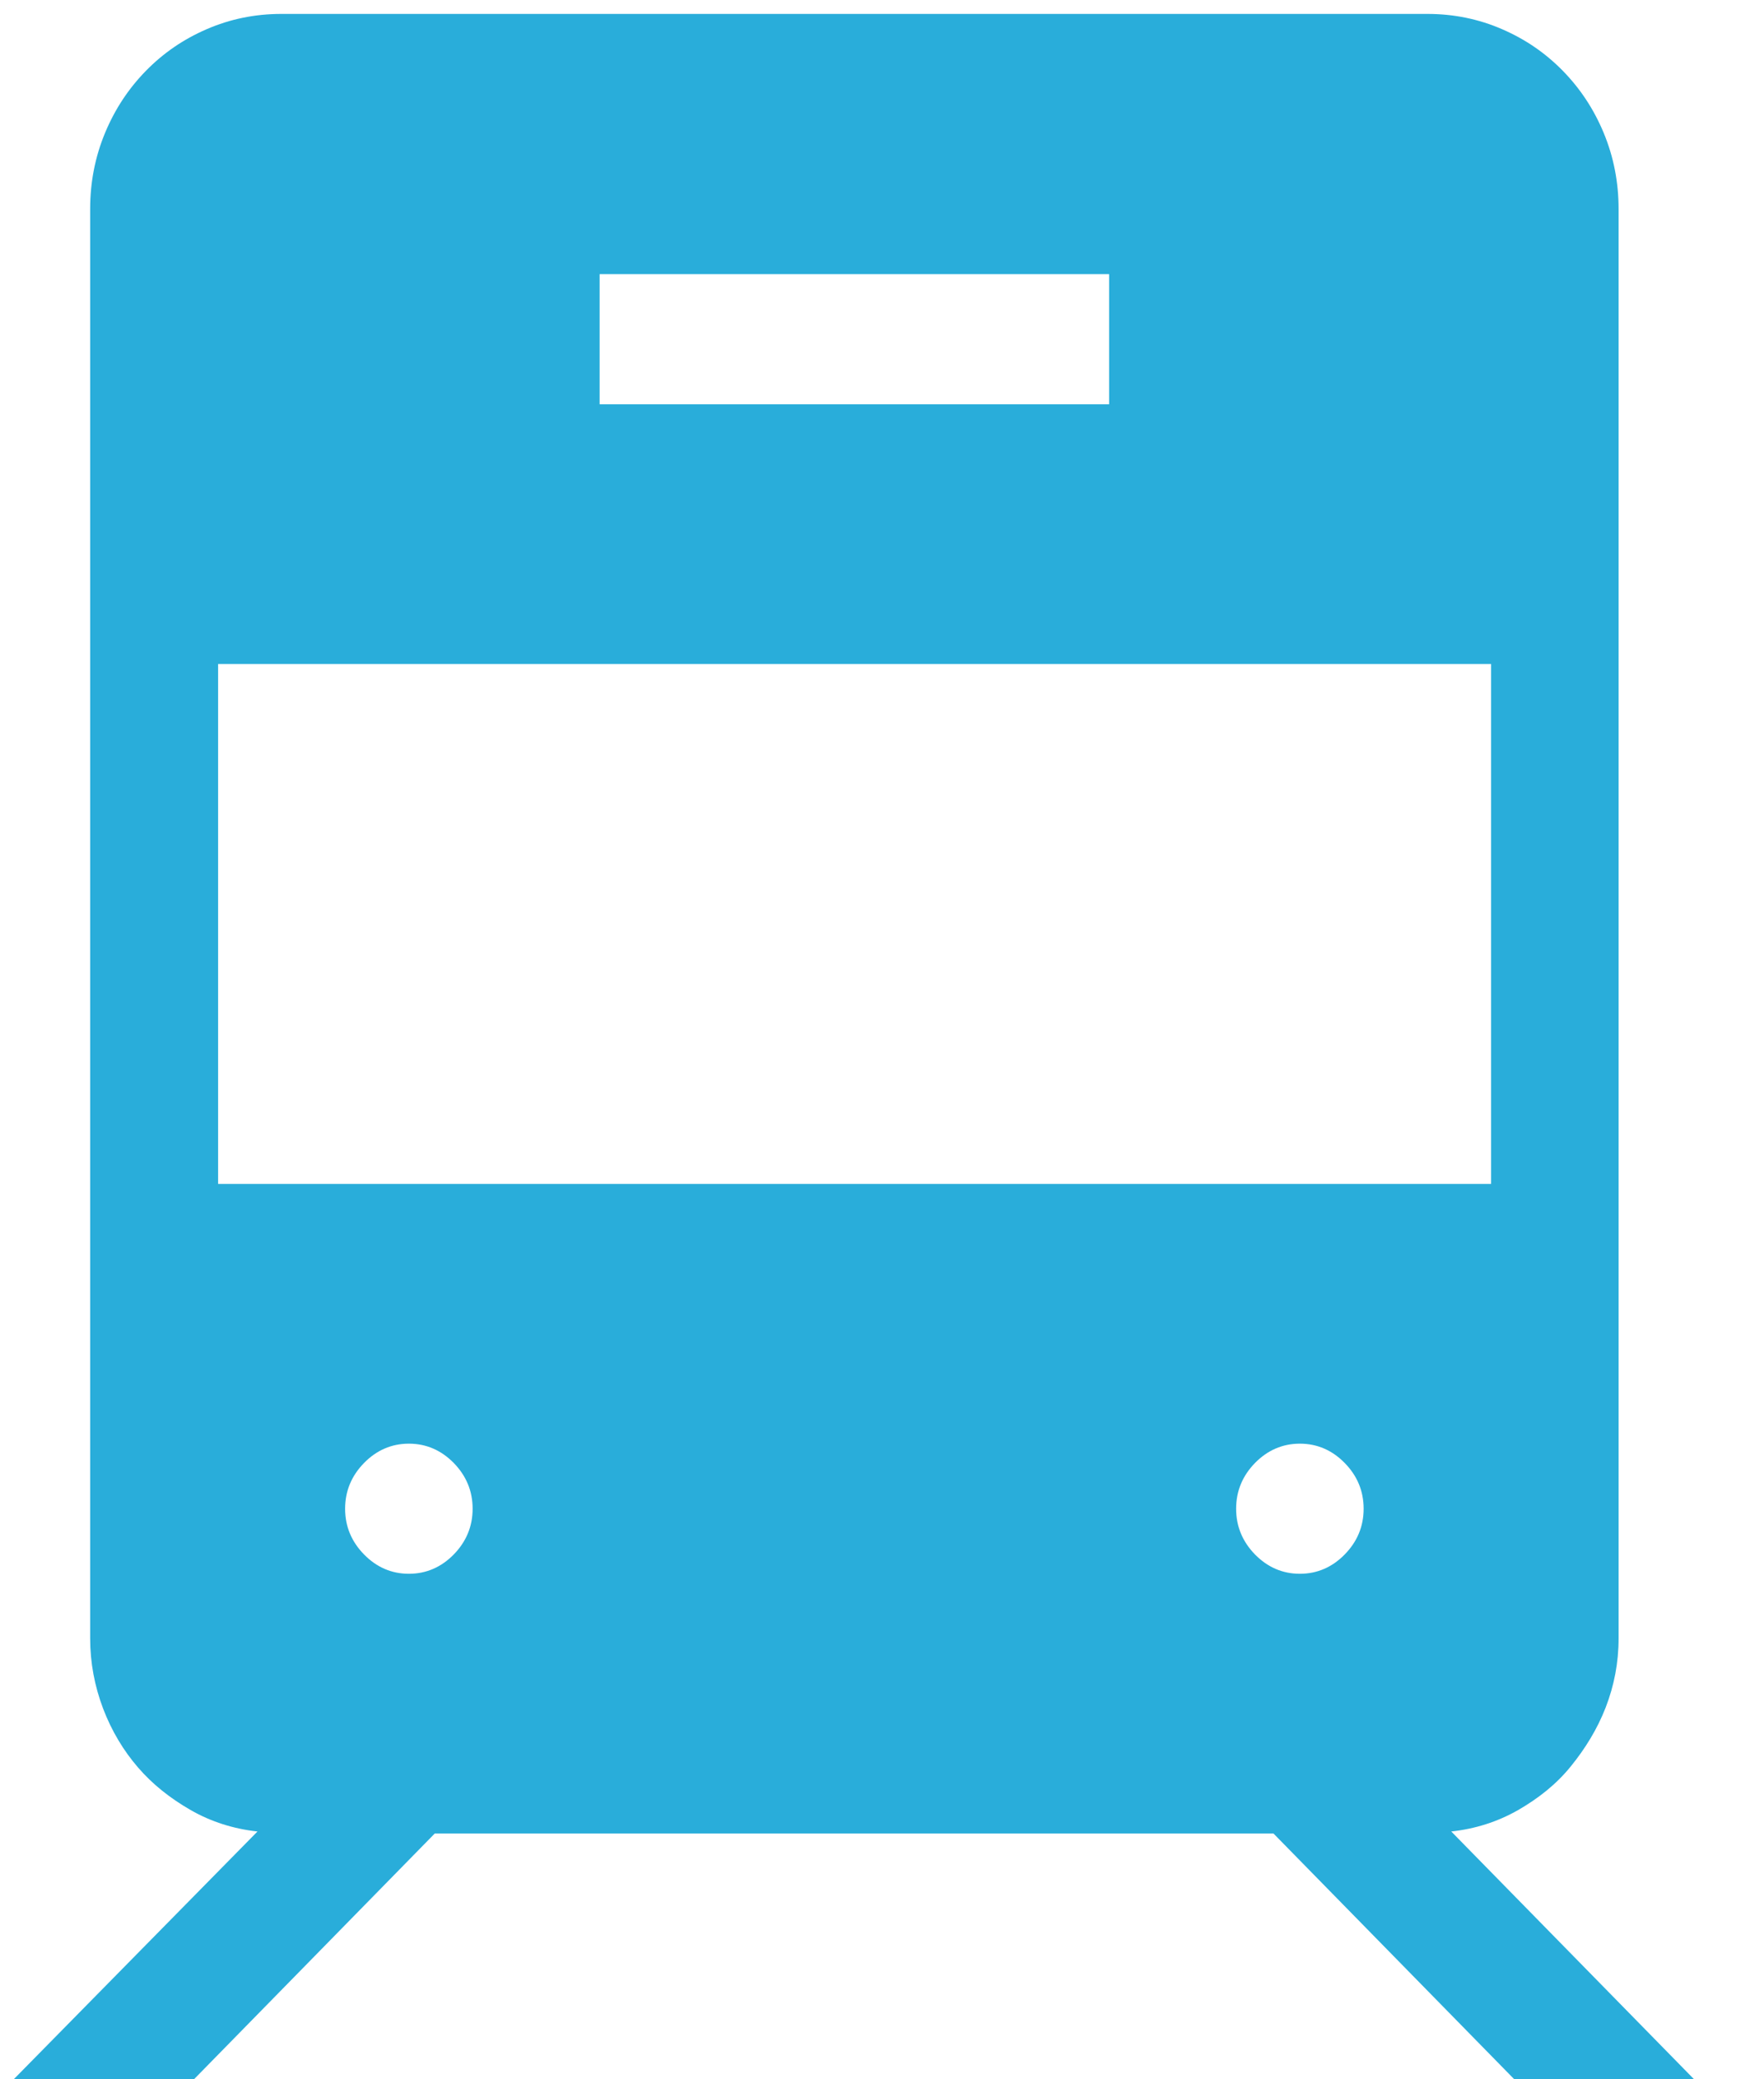
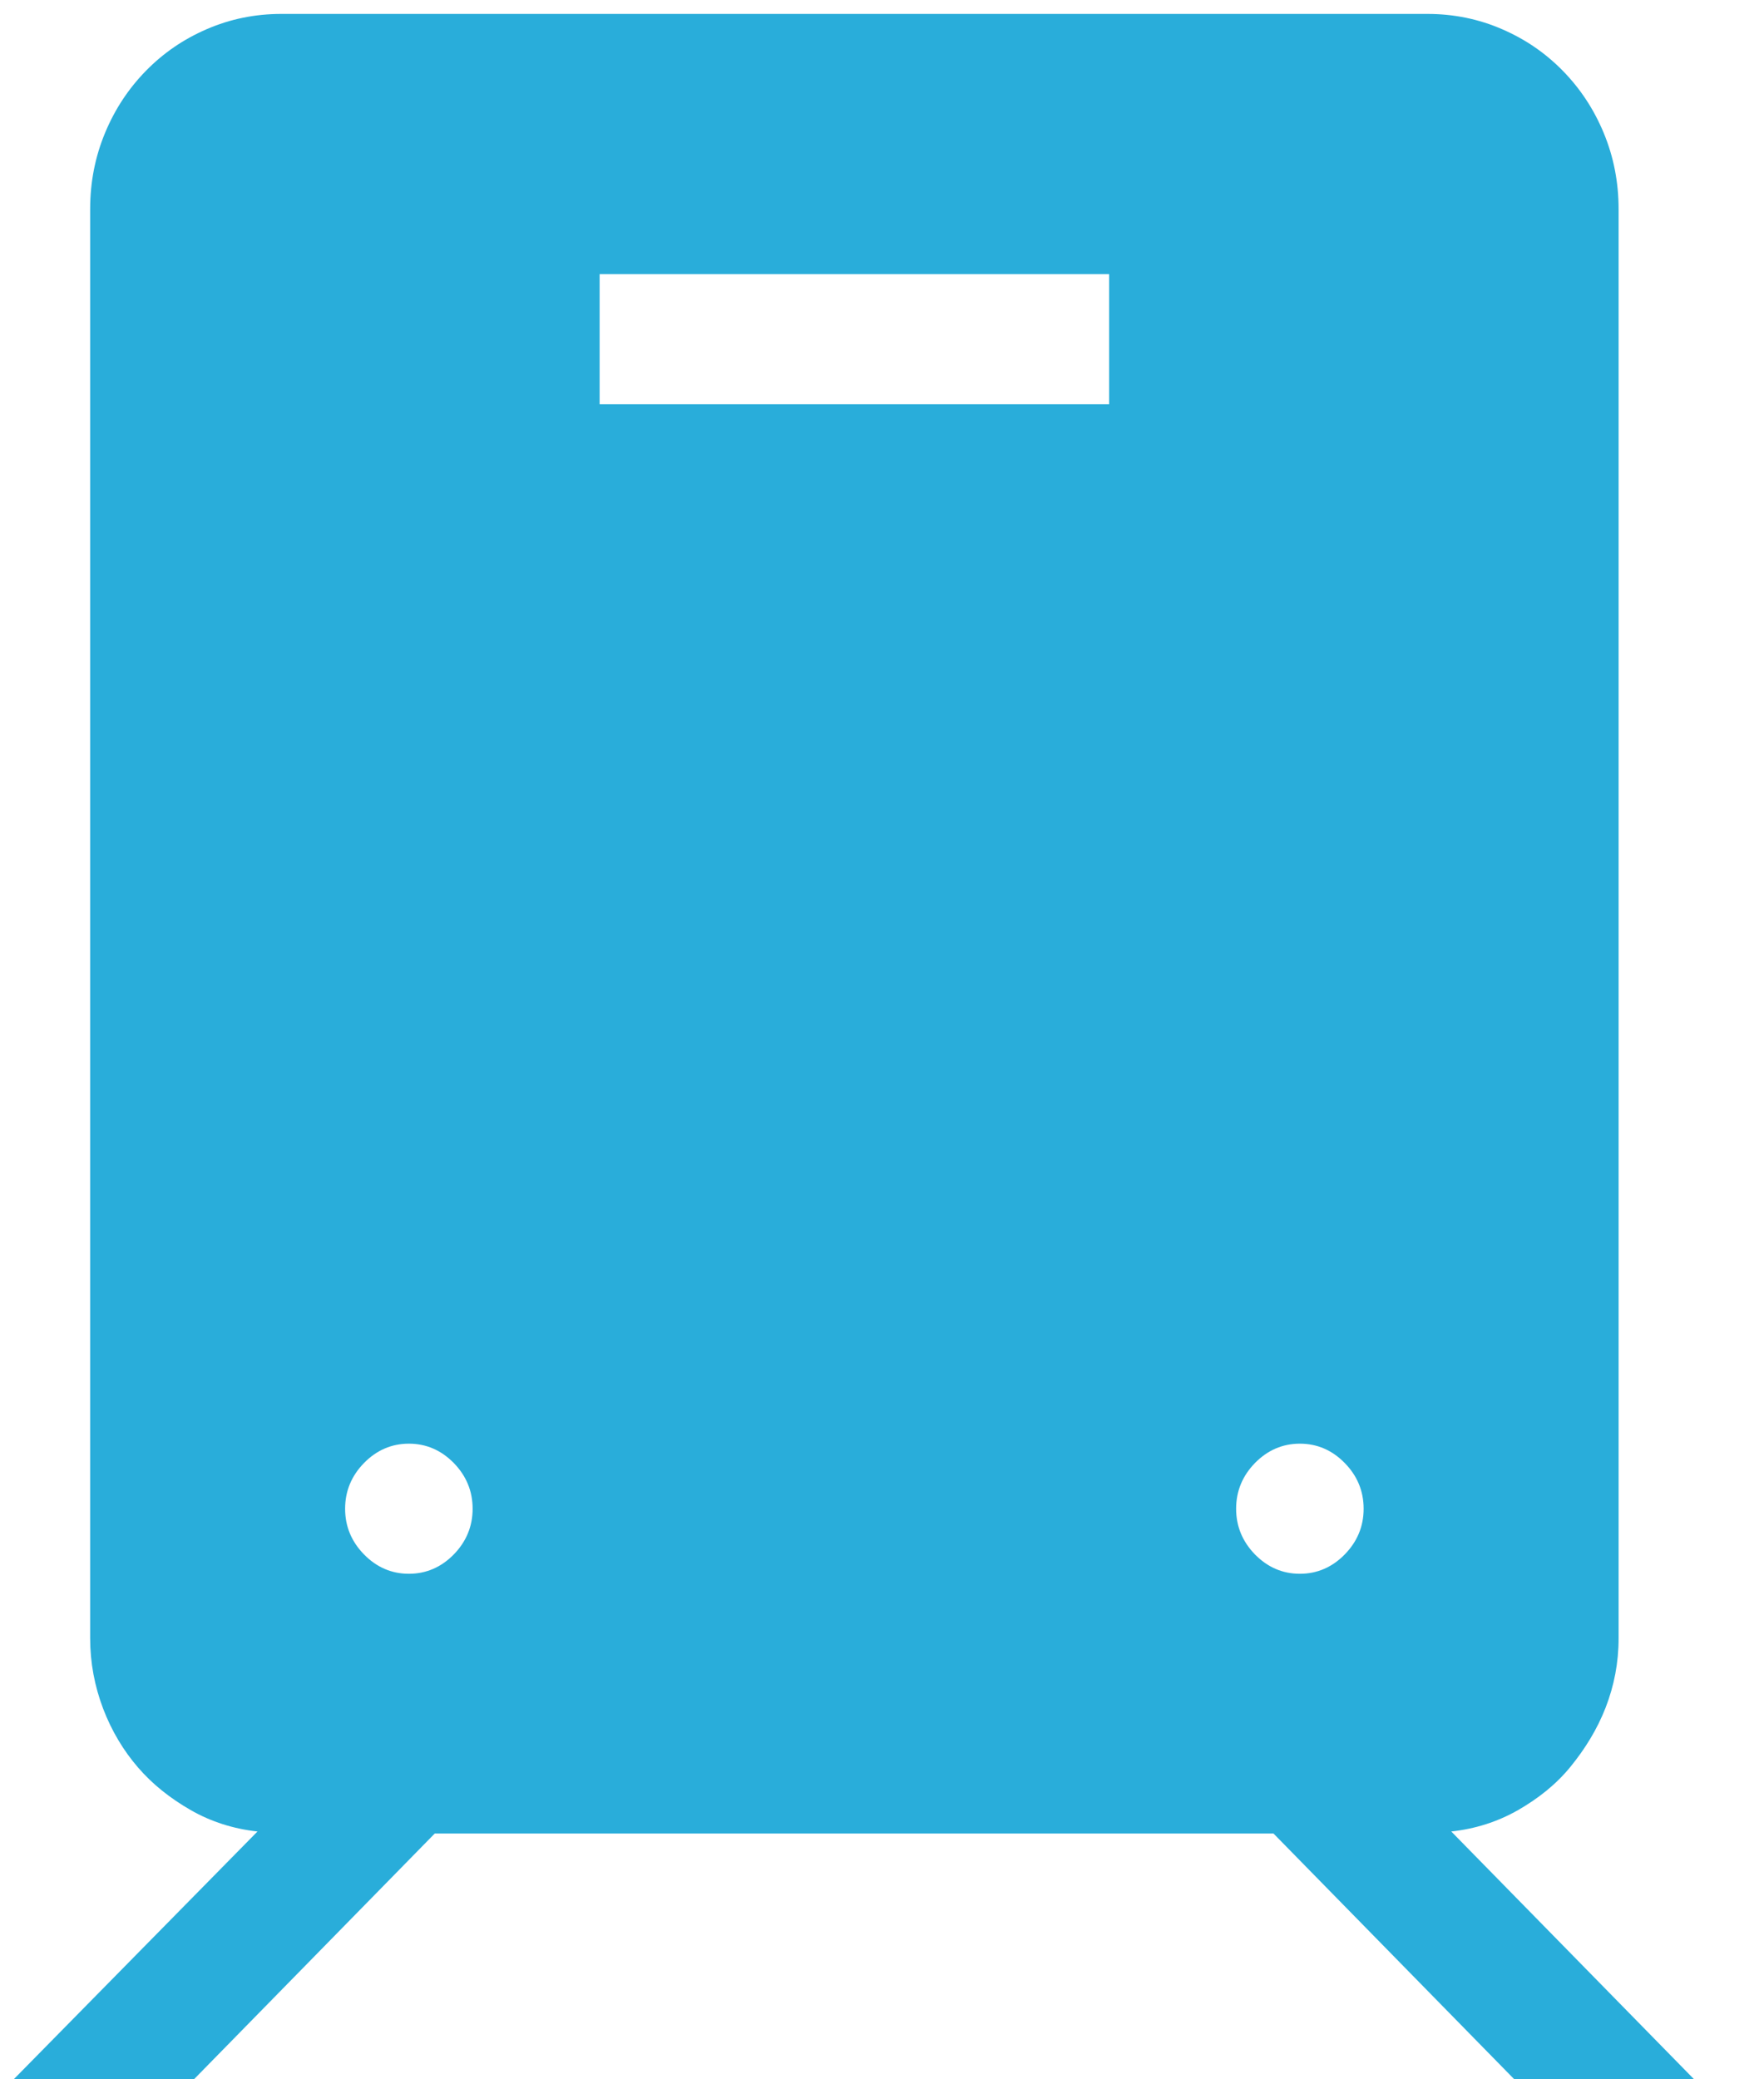
<svg xmlns="http://www.w3.org/2000/svg" width="28" height="33" viewBox="0 0 28 33" fill="none">
-   <path d="M27.107 33.221H24.253L20.214 29.099H6.901L2.862 33.221H0L4.087 29.067C3.708 29.026 3.352 28.913 3.028 28.728C2.704 28.542 2.419 28.317 2.19 28.05C1.96 27.784 1.771 27.47 1.636 27.115C1.502 26.76 1.431 26.389 1.431 26.001V3.318C1.431 2.891 1.51 2.488 1.668 2.108C1.826 1.729 2.04 1.407 2.316 1.124C2.593 0.842 2.909 0.624 3.281 0.463C3.652 0.302 4.047 0.221 4.466 0.221H22.657C23.076 0.221 23.471 0.302 23.842 0.463C24.214 0.624 24.53 0.842 24.807 1.124C25.083 1.407 25.297 1.729 25.455 2.108C25.613 2.488 25.692 2.891 25.692 3.318V26.001C25.692 26.389 25.621 26.752 25.487 27.099C25.352 27.445 25.162 27.752 24.933 28.034C24.704 28.317 24.419 28.542 24.095 28.728C23.771 28.913 23.415 29.026 23.036 29.067L27.107 33.221ZM9.518 6.416H17.605V4.351H9.518V6.416ZM23.668 18.79V10.538H3.462V18.79H23.668ZM6.49 24.977C6.767 24.977 7.004 24.872 7.202 24.671C7.399 24.469 7.502 24.227 7.502 23.945C7.502 23.662 7.399 23.42 7.202 23.218C7.004 23.017 6.767 22.912 6.49 22.912C6.214 22.912 5.976 23.017 5.779 23.218C5.581 23.42 5.478 23.662 5.478 23.945C5.478 24.227 5.581 24.469 5.779 24.671C5.976 24.872 6.214 24.977 6.49 24.977ZM20.633 24.977C20.909 24.977 21.147 24.872 21.344 24.671C21.542 24.469 21.645 24.227 21.645 23.945C21.645 23.662 21.542 23.42 21.344 23.218C21.147 23.017 20.909 22.912 20.633 22.912C20.356 22.912 20.119 23.017 19.921 23.218C19.724 23.42 19.621 23.662 19.621 23.945C19.621 24.227 19.724 24.469 19.921 24.671C20.119 24.872 20.356 24.977 20.633 24.977Z" fill="#29ADDA" />
+   <path d="M27.107 33.221H24.253L20.214 29.099H6.901L2.862 33.221H0L4.087 29.067C3.708 29.026 3.352 28.913 3.028 28.728C2.704 28.542 2.419 28.317 2.19 28.05C1.96 27.784 1.771 27.47 1.636 27.115C1.502 26.76 1.431 26.389 1.431 26.001V3.318C1.431 2.891 1.51 2.488 1.668 2.108C1.826 1.729 2.04 1.407 2.316 1.124C2.593 0.842 2.909 0.624 3.281 0.463C3.652 0.302 4.047 0.221 4.466 0.221H22.657C23.076 0.221 23.471 0.302 23.842 0.463C24.214 0.624 24.53 0.842 24.807 1.124C25.083 1.407 25.297 1.729 25.455 2.108C25.613 2.488 25.692 2.891 25.692 3.318V26.001C25.692 26.389 25.621 26.752 25.487 27.099C25.352 27.445 25.162 27.752 24.933 28.034C24.704 28.317 24.419 28.542 24.095 28.728C23.771 28.913 23.415 29.026 23.036 29.067L27.107 33.221ZM9.518 6.416H17.605V4.351H9.518V6.416ZM23.668 18.79H3.462V18.79H23.668ZM6.49 24.977C6.767 24.977 7.004 24.872 7.202 24.671C7.399 24.469 7.502 24.227 7.502 23.945C7.502 23.662 7.399 23.42 7.202 23.218C7.004 23.017 6.767 22.912 6.49 22.912C6.214 22.912 5.976 23.017 5.779 23.218C5.581 23.42 5.478 23.662 5.478 23.945C5.478 24.227 5.581 24.469 5.779 24.671C5.976 24.872 6.214 24.977 6.49 24.977ZM20.633 24.977C20.909 24.977 21.147 24.872 21.344 24.671C21.542 24.469 21.645 24.227 21.645 23.945C21.645 23.662 21.542 23.42 21.344 23.218C21.147 23.017 20.909 22.912 20.633 22.912C20.356 22.912 20.119 23.017 19.921 23.218C19.724 23.42 19.621 23.662 19.621 23.945C19.621 24.227 19.724 24.469 19.921 24.671C20.119 24.872 20.356 24.977 20.633 24.977Z" fill="#29ADDA" />
</svg>